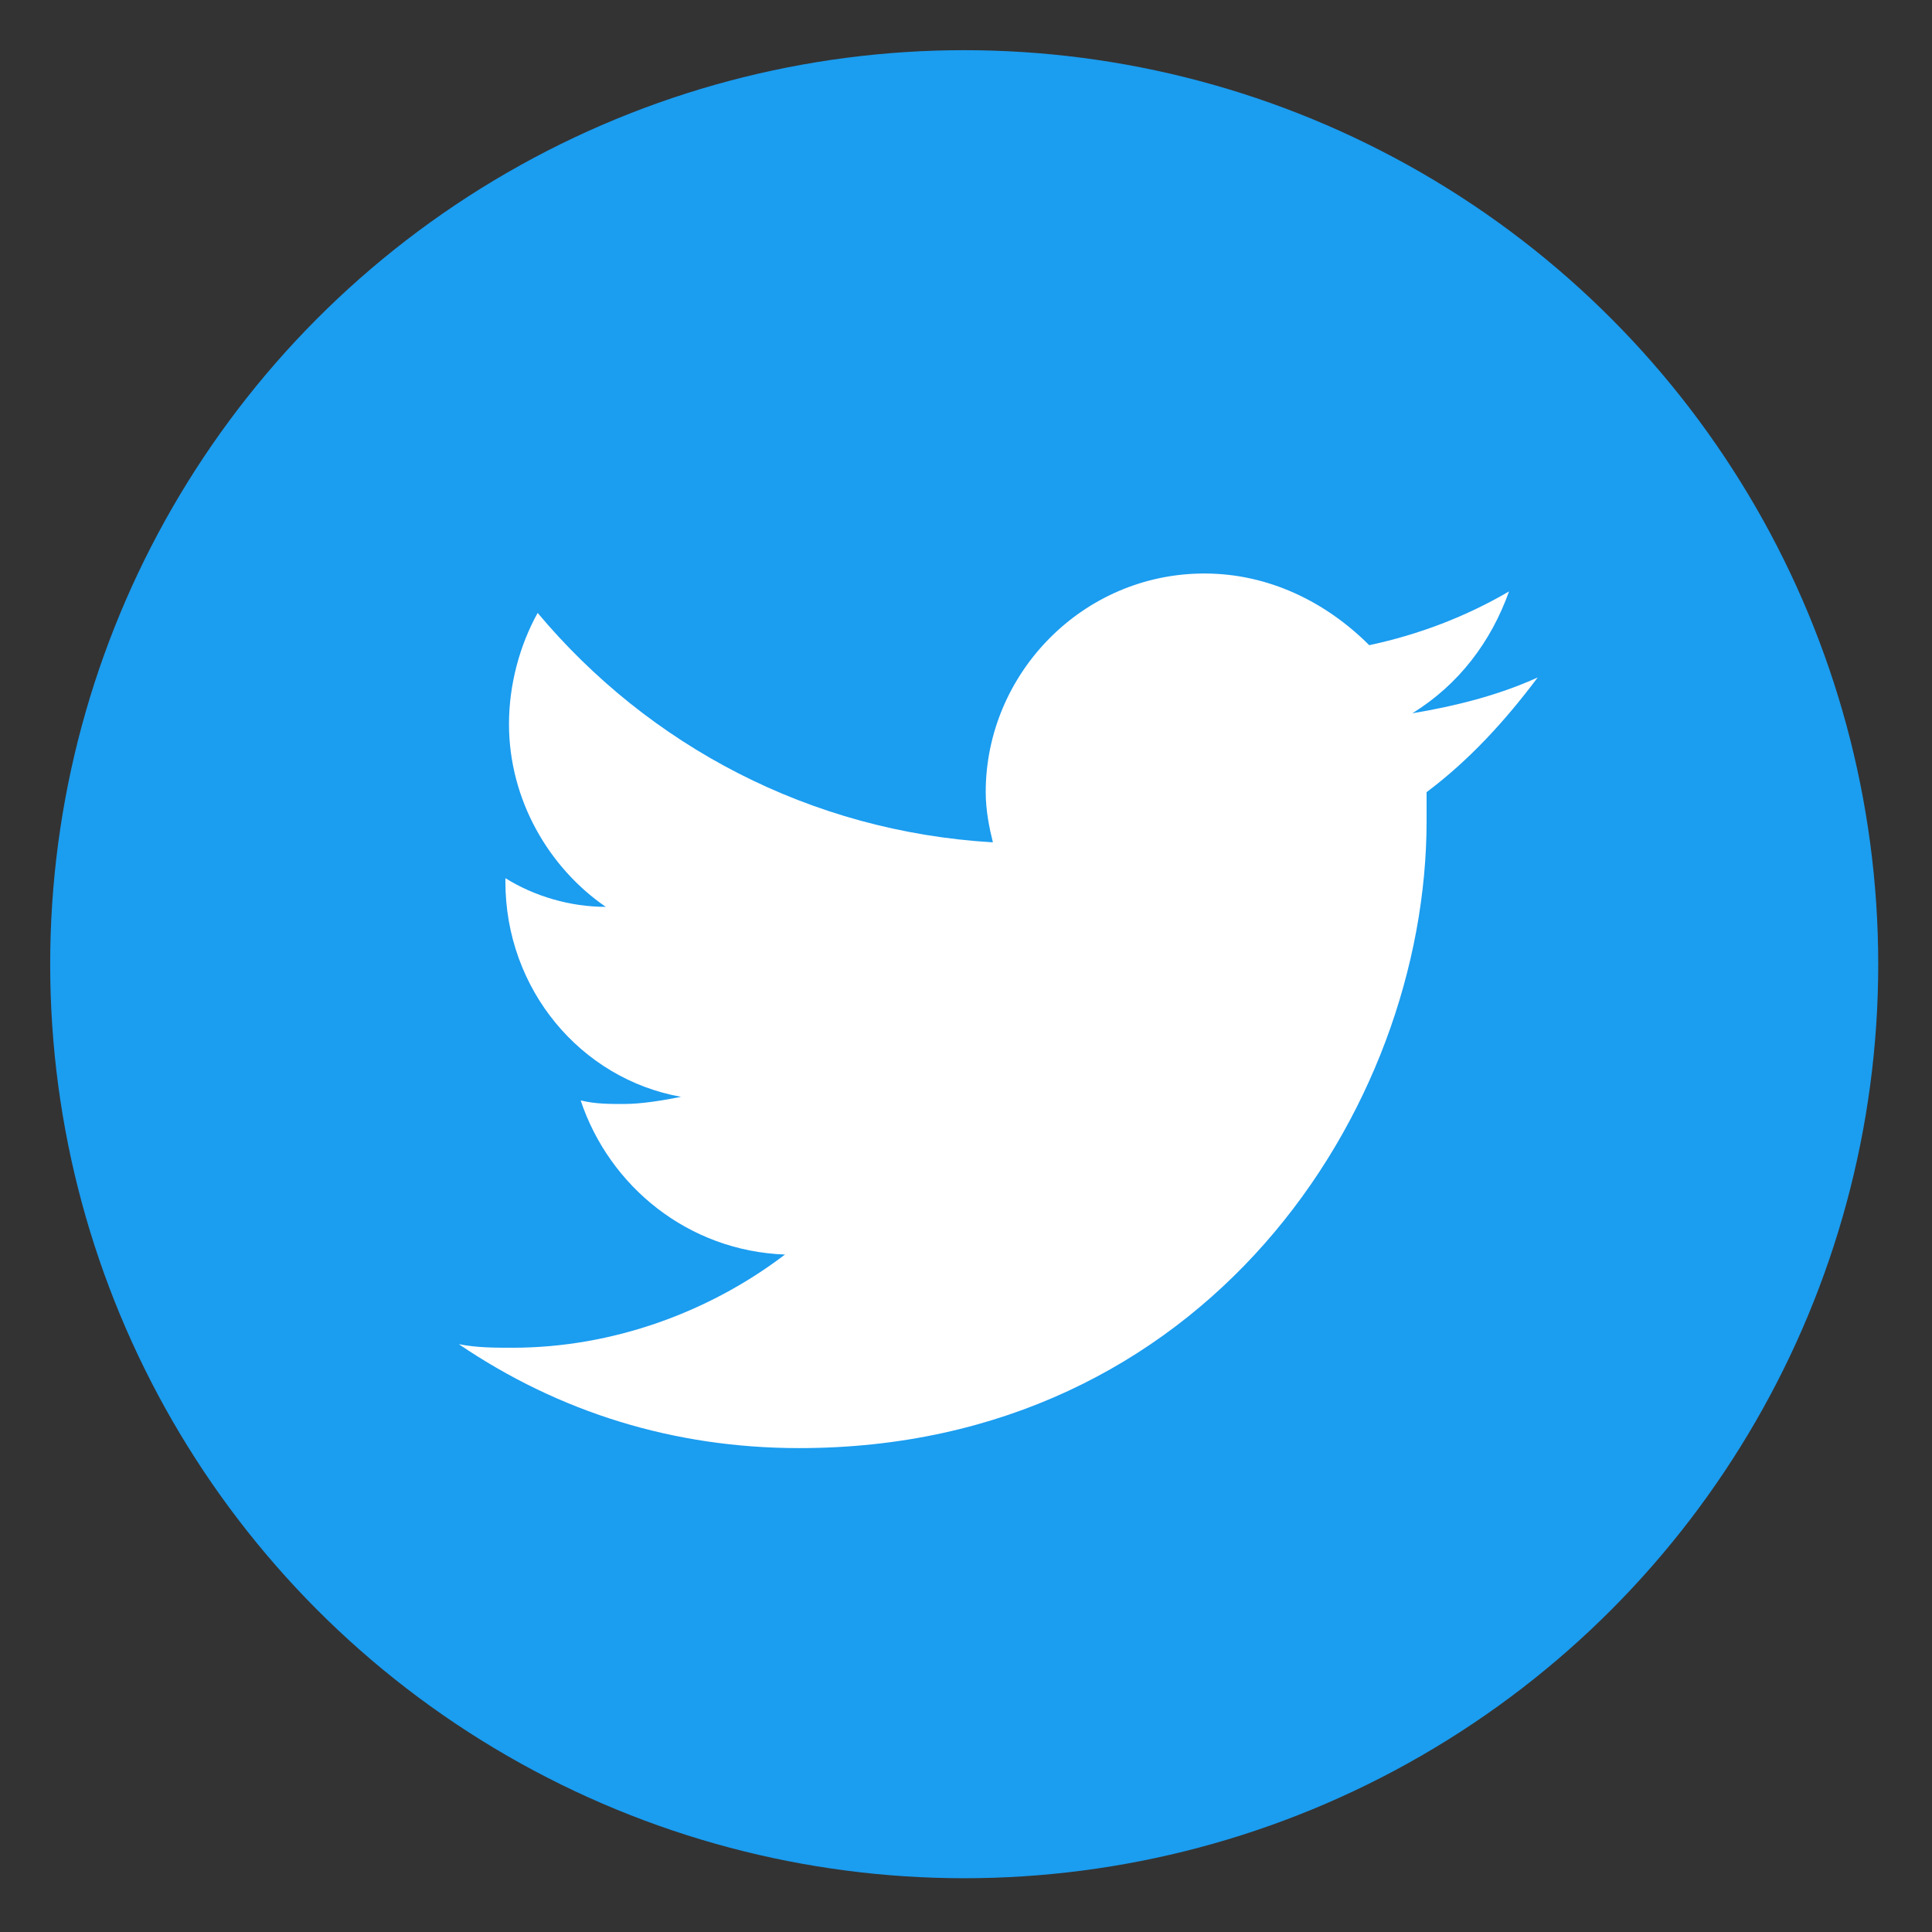
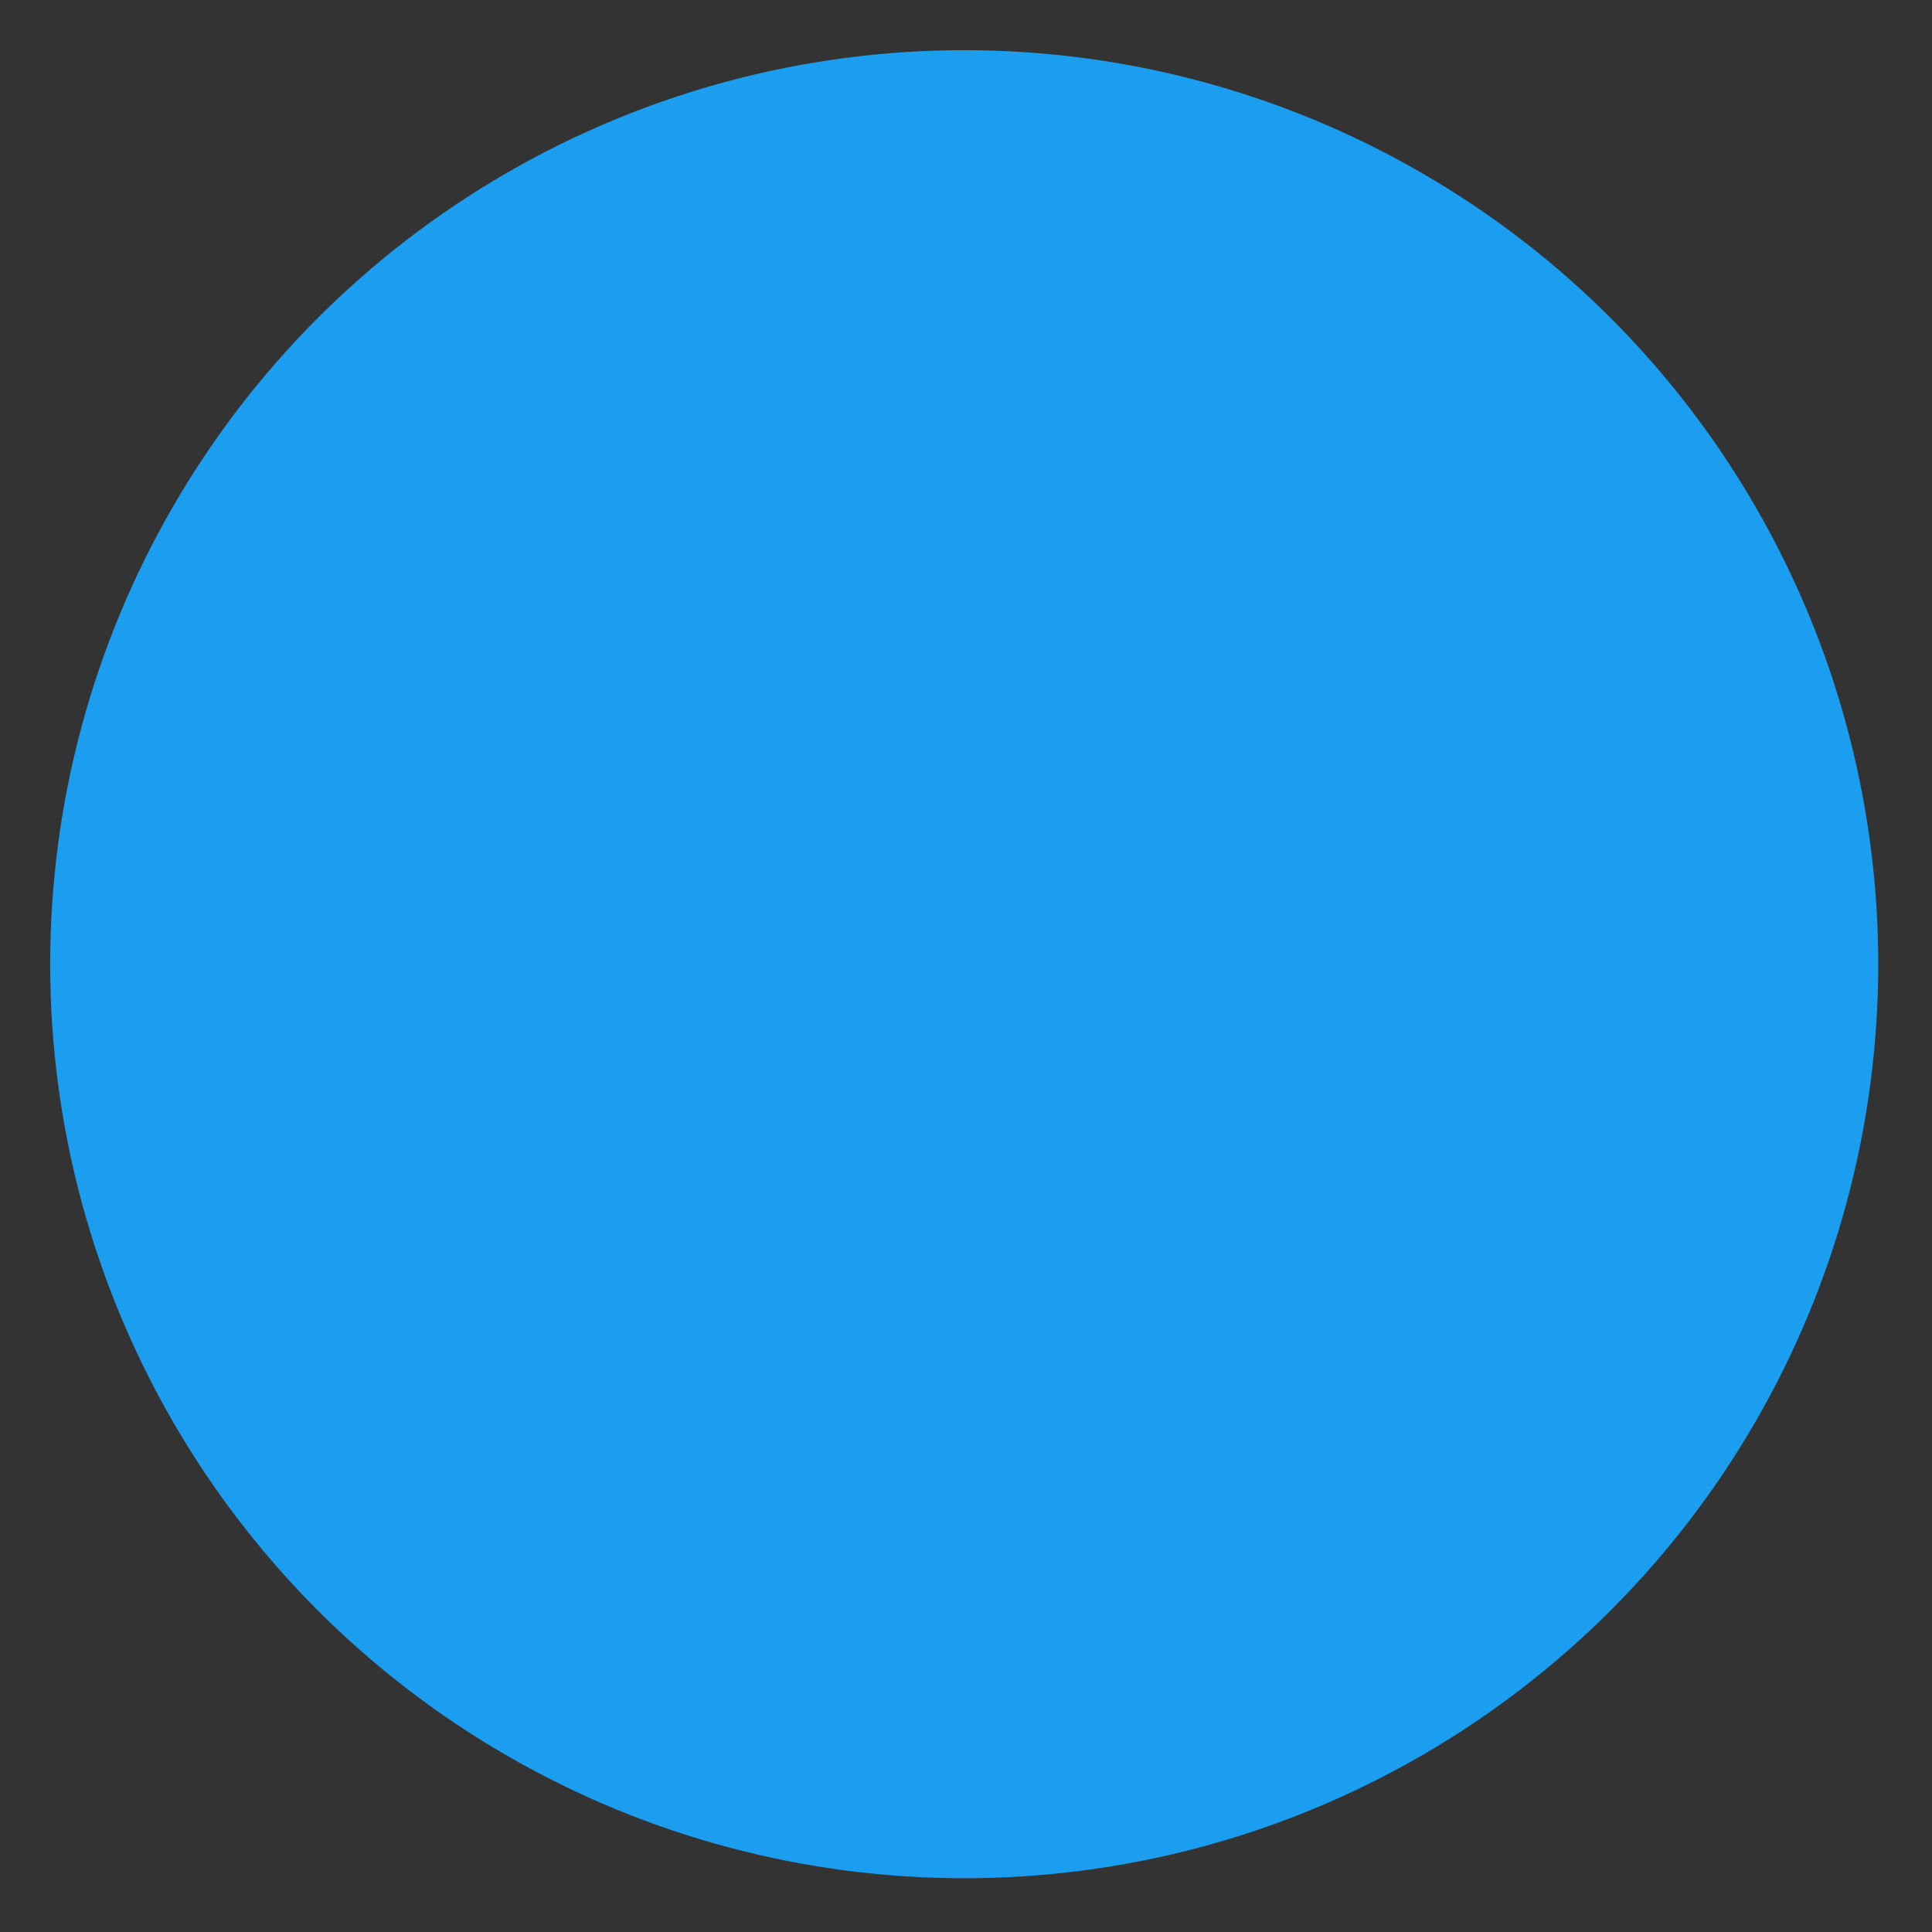
<svg xmlns="http://www.w3.org/2000/svg" version="1.1" id="Layer_1" x="0px" y="0px" viewBox="0 0 53.9 53.9" style="enable-background:new 0 0 53.9 53.9;" xml:space="preserve">
  <rect x="0" y="0" width="53.9" height="53.9" fill="#333333" stroke="none" />
  <style type="text/css">
	.st0{fill:#1B9DF0;}
	.st1{fill:#FFFFFF;}
</style>
  <g>
    <g id="Dark_Blue">
      <circle class="st0" cx="26.9" cy="26.9" r="25.5" />
    </g>
    <g id="Logo__x2014__FIXED">
-       <path class="st1" d="M22.3,40.4c11.3,0,17.5-9.4,17.5-17.5c0-0.3,0-0.5,0-0.8c1.2-0.9,2.2-2,3.1-3.2c-1.1,0.5-2.3,0.8-3.5,1    c1.3-0.8,2.2-2,2.7-3.4c-1.2,0.7-2.5,1.2-3.9,1.5C37,16.8,35.4,16,33.6,16c-3.4,0-6.1,2.8-6.1,6.1c0,0.5,0.1,1,0.2,1.4    c-5.1-0.3-9.6-2.7-12.7-6.4c-0.5,0.9-0.8,2-0.8,3.1c0,2.1,1.1,4,2.7,5.1c-1,0-2-0.3-2.8-0.8c0,0,0,0.1,0,0.1c0,3,2.1,5.5,4.9,6    c-0.5,0.1-1.1,0.2-1.6,0.2c-0.4,0-0.8,0-1.2-0.1c0.8,2.4,3,4.2,5.7,4.3c-2.1,1.6-4.8,2.6-7.6,2.6c-0.5,0-1,0-1.5-0.1    C15.6,39.4,18.8,40.4,22.3,40.4" />
-     </g>
+       </g>
  </g>
</svg>